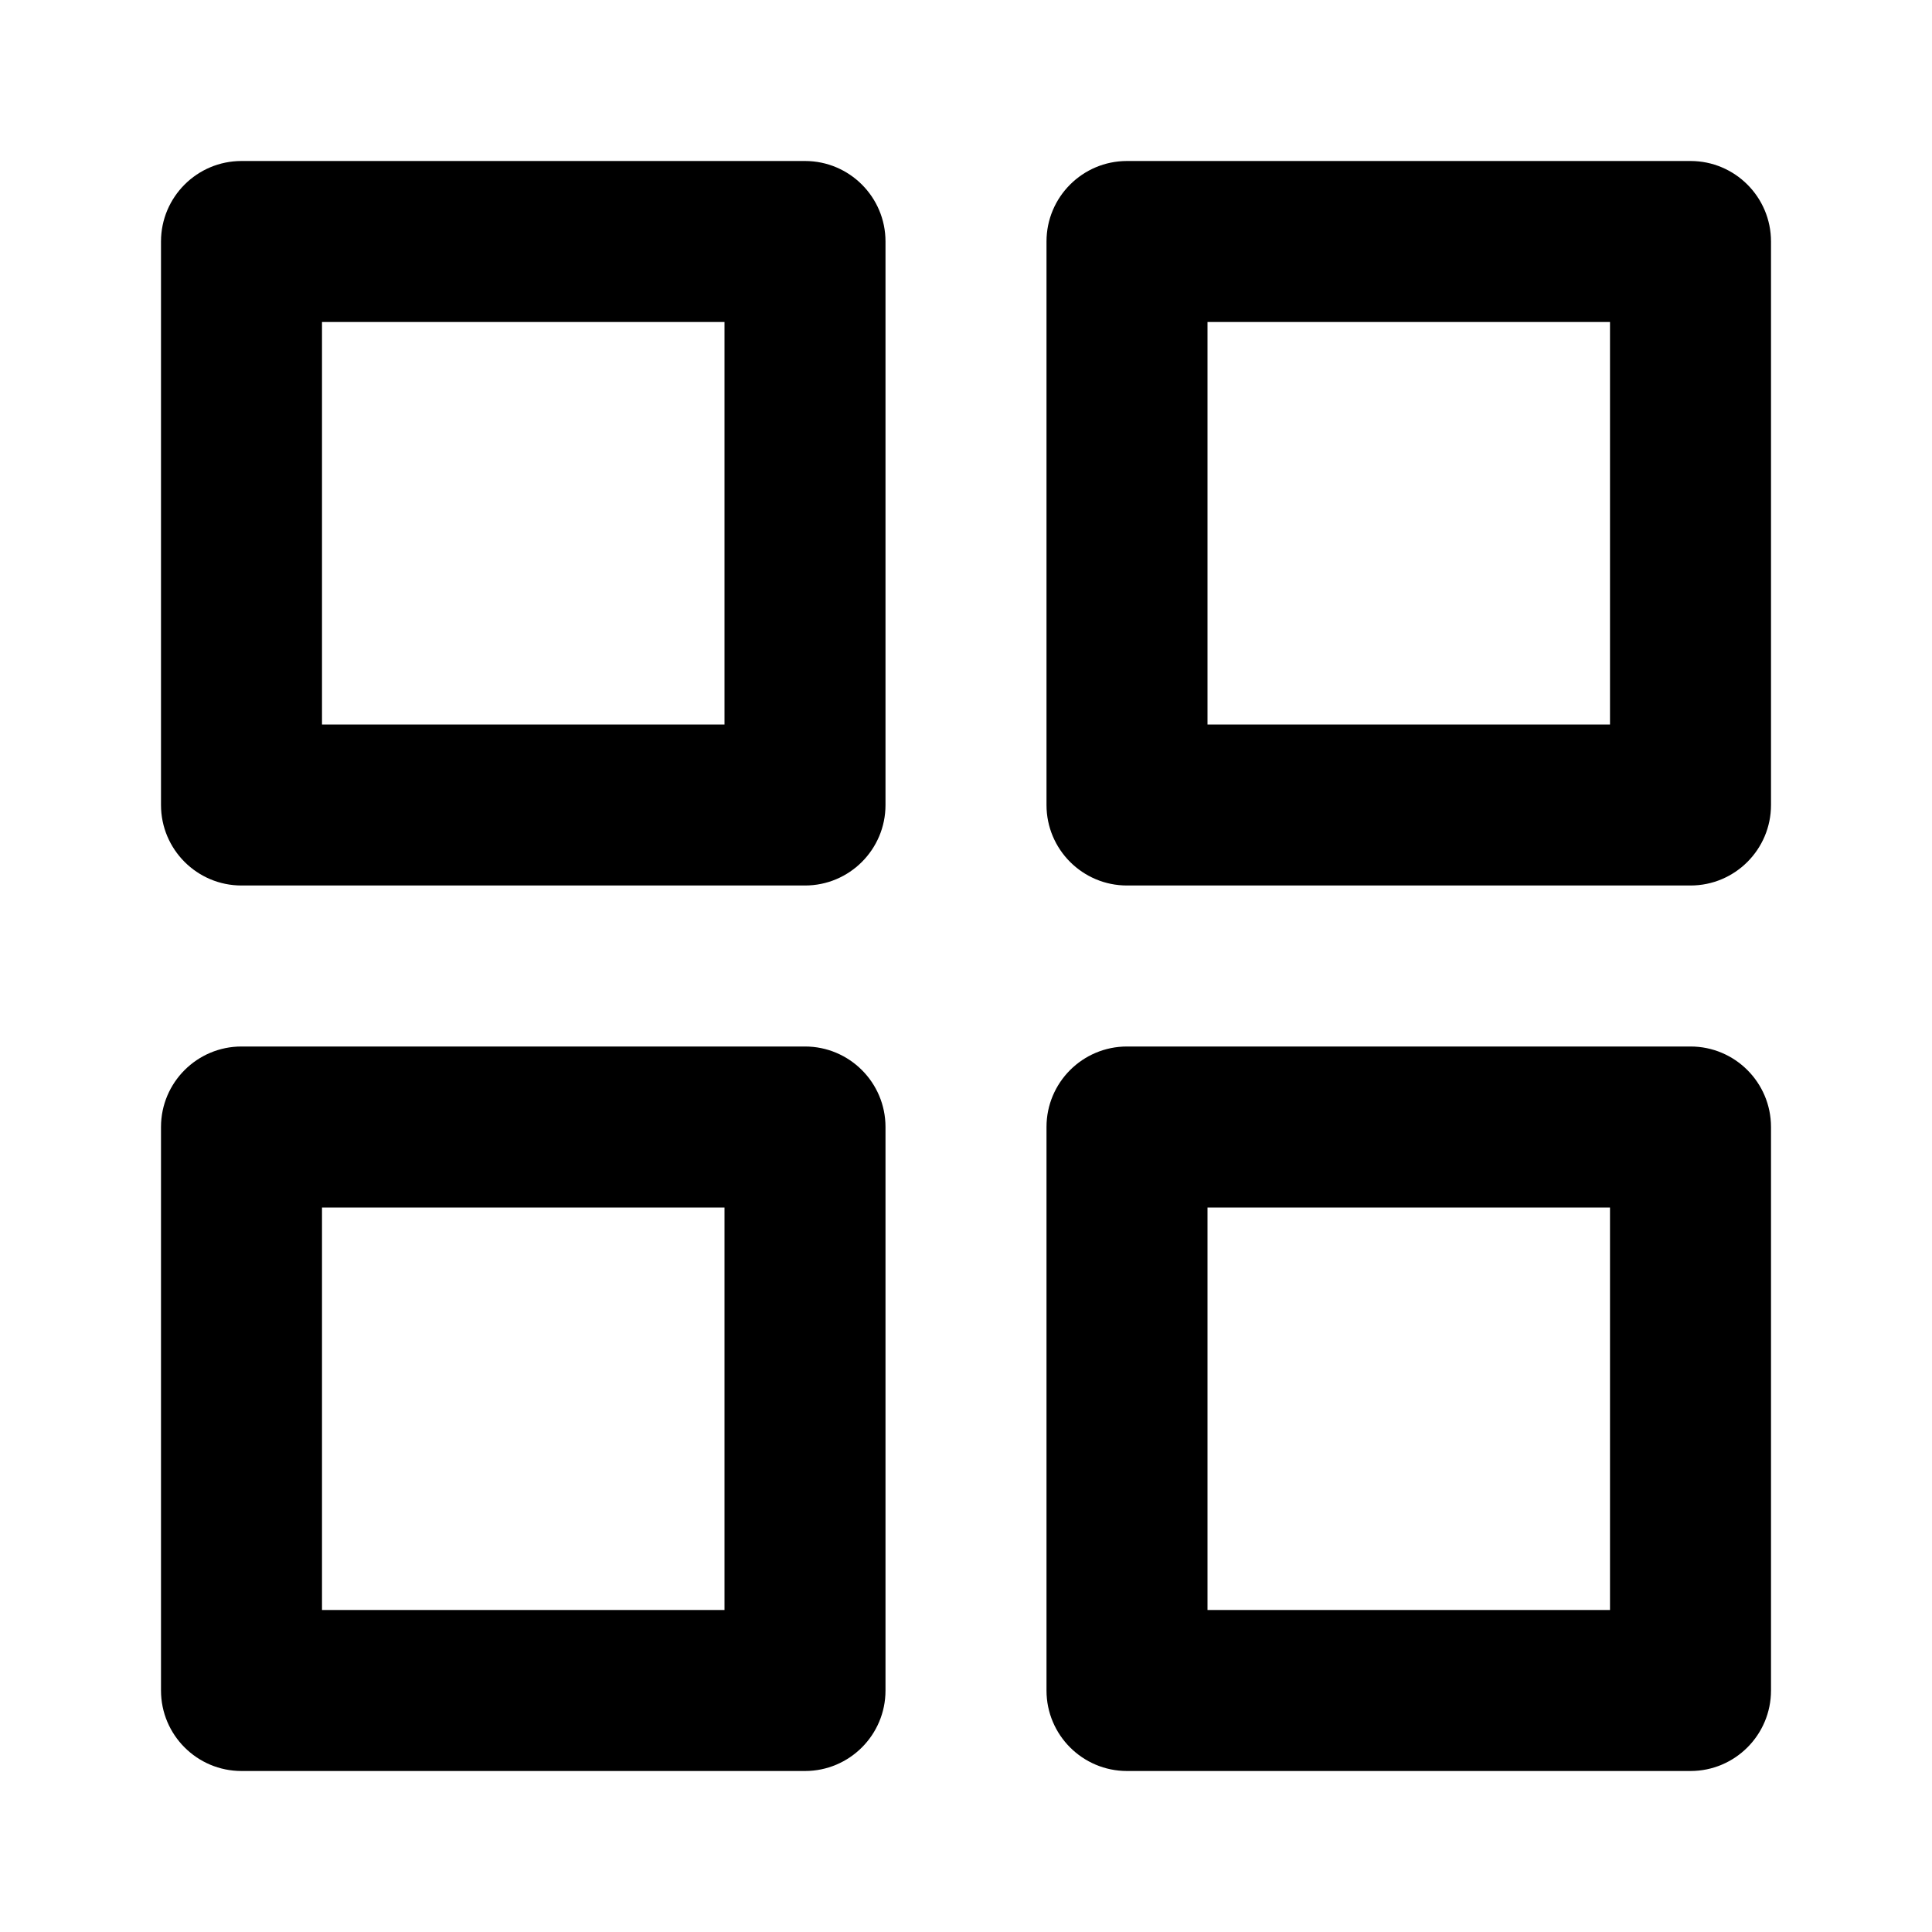
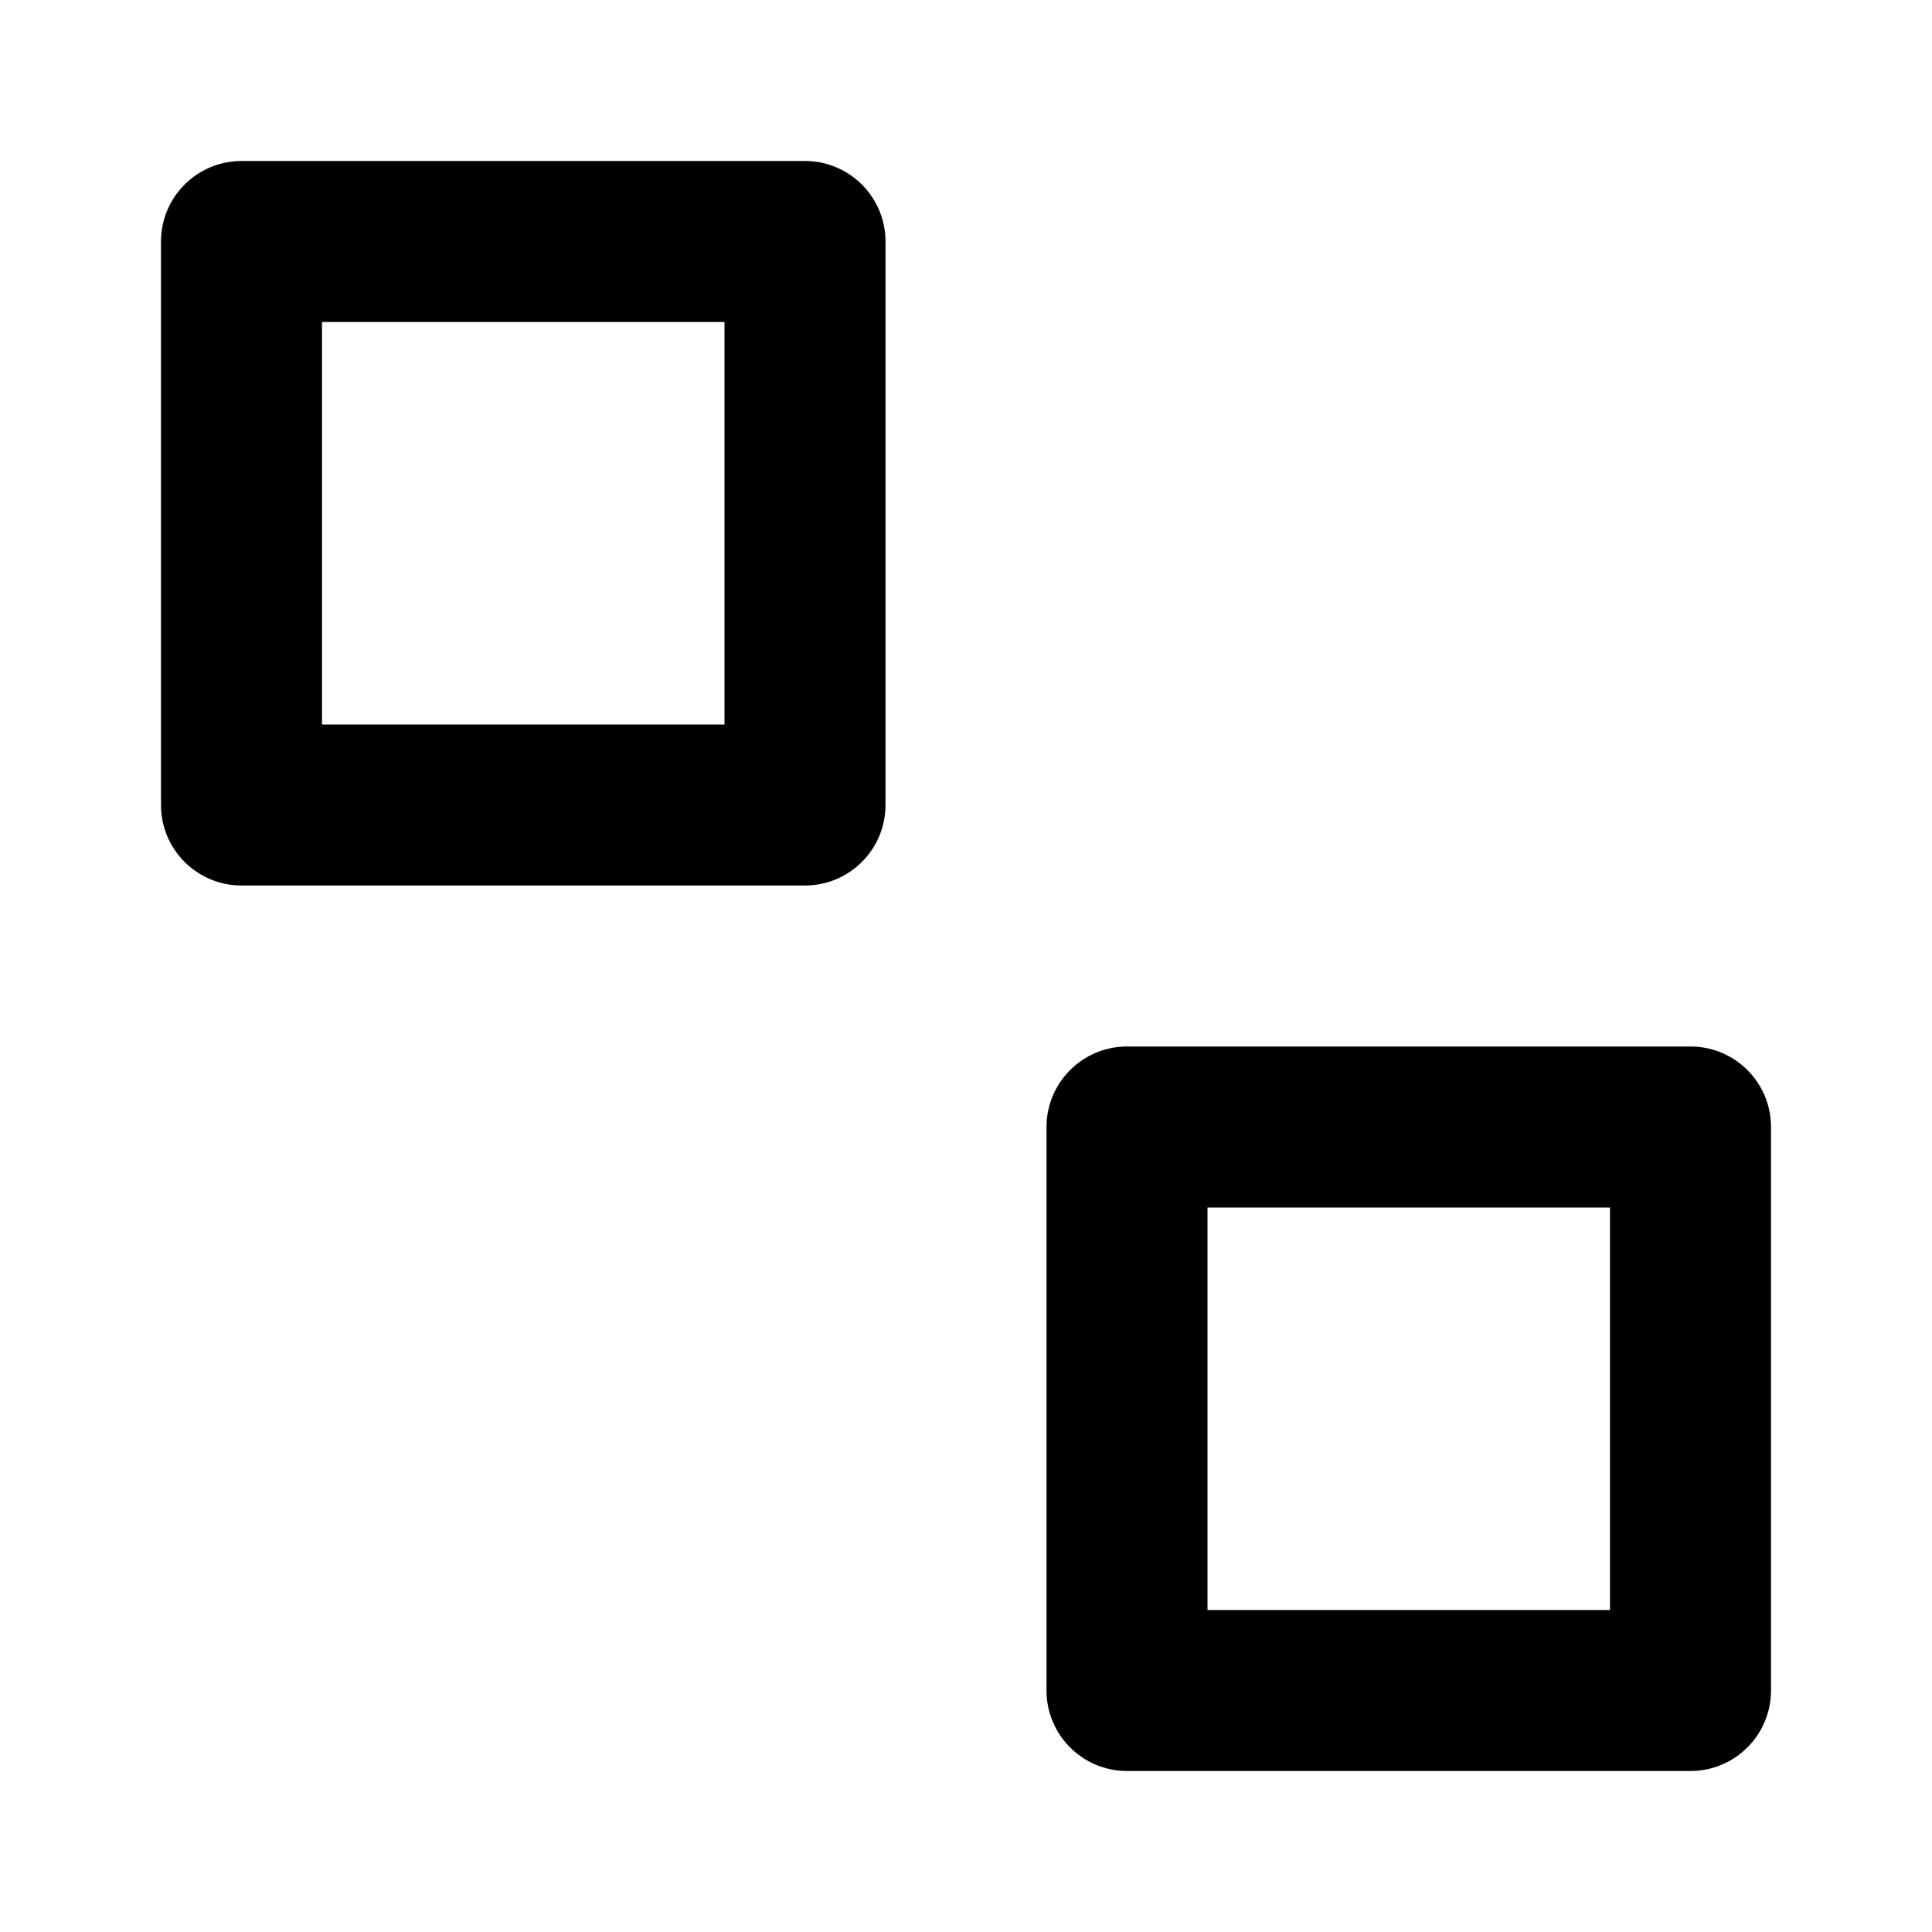
<svg xmlns="http://www.w3.org/2000/svg" width="800px" height="800px" viewBox="0 0 24 24" fill="none">
  <path fill-rule="evenodd" clip-rule="evenodd" d="M3 2C2.448 2 2 2.448 2 3V10C2 10.552 2.448 11 3 11H10C10.552 11 11 10.552 11 10V3C11 2.448 10.552 2 10 2H3ZM4 9V4H9V9H4Z" fill="#000000" />
-   <path fill-rule="evenodd" clip-rule="evenodd" d="M14 2C13.448 2 13 2.448 13 3V10C13 10.552 13.448 11 14 11H21C21.552 11 22 10.552 22 10V3C22 2.448 21.552 2 21 2H14ZM15 9V4H20V9H15Z" fill="#000000" />
  <path fill-rule="evenodd" clip-rule="evenodd" d="M13 14C13 13.448 13.448 13 14 13H21C21.552 13 22 13.448 22 14V21C22 21.552 21.552 22 21 22H14C13.448 22 13 21.552 13 21V14ZM15 15V20H20V15H15Z" fill="#000000" />
-   <path fill-rule="evenodd" clip-rule="evenodd" d="M3 13C2.448 13 2 13.448 2 14V21C2 21.552 2.448 22 3 22H10C10.552 22 11 21.552 11 21V14C11 13.448 10.552 13 10 13H3ZM4 20V15H9V20H4Z" fill="#000000" />
</svg>